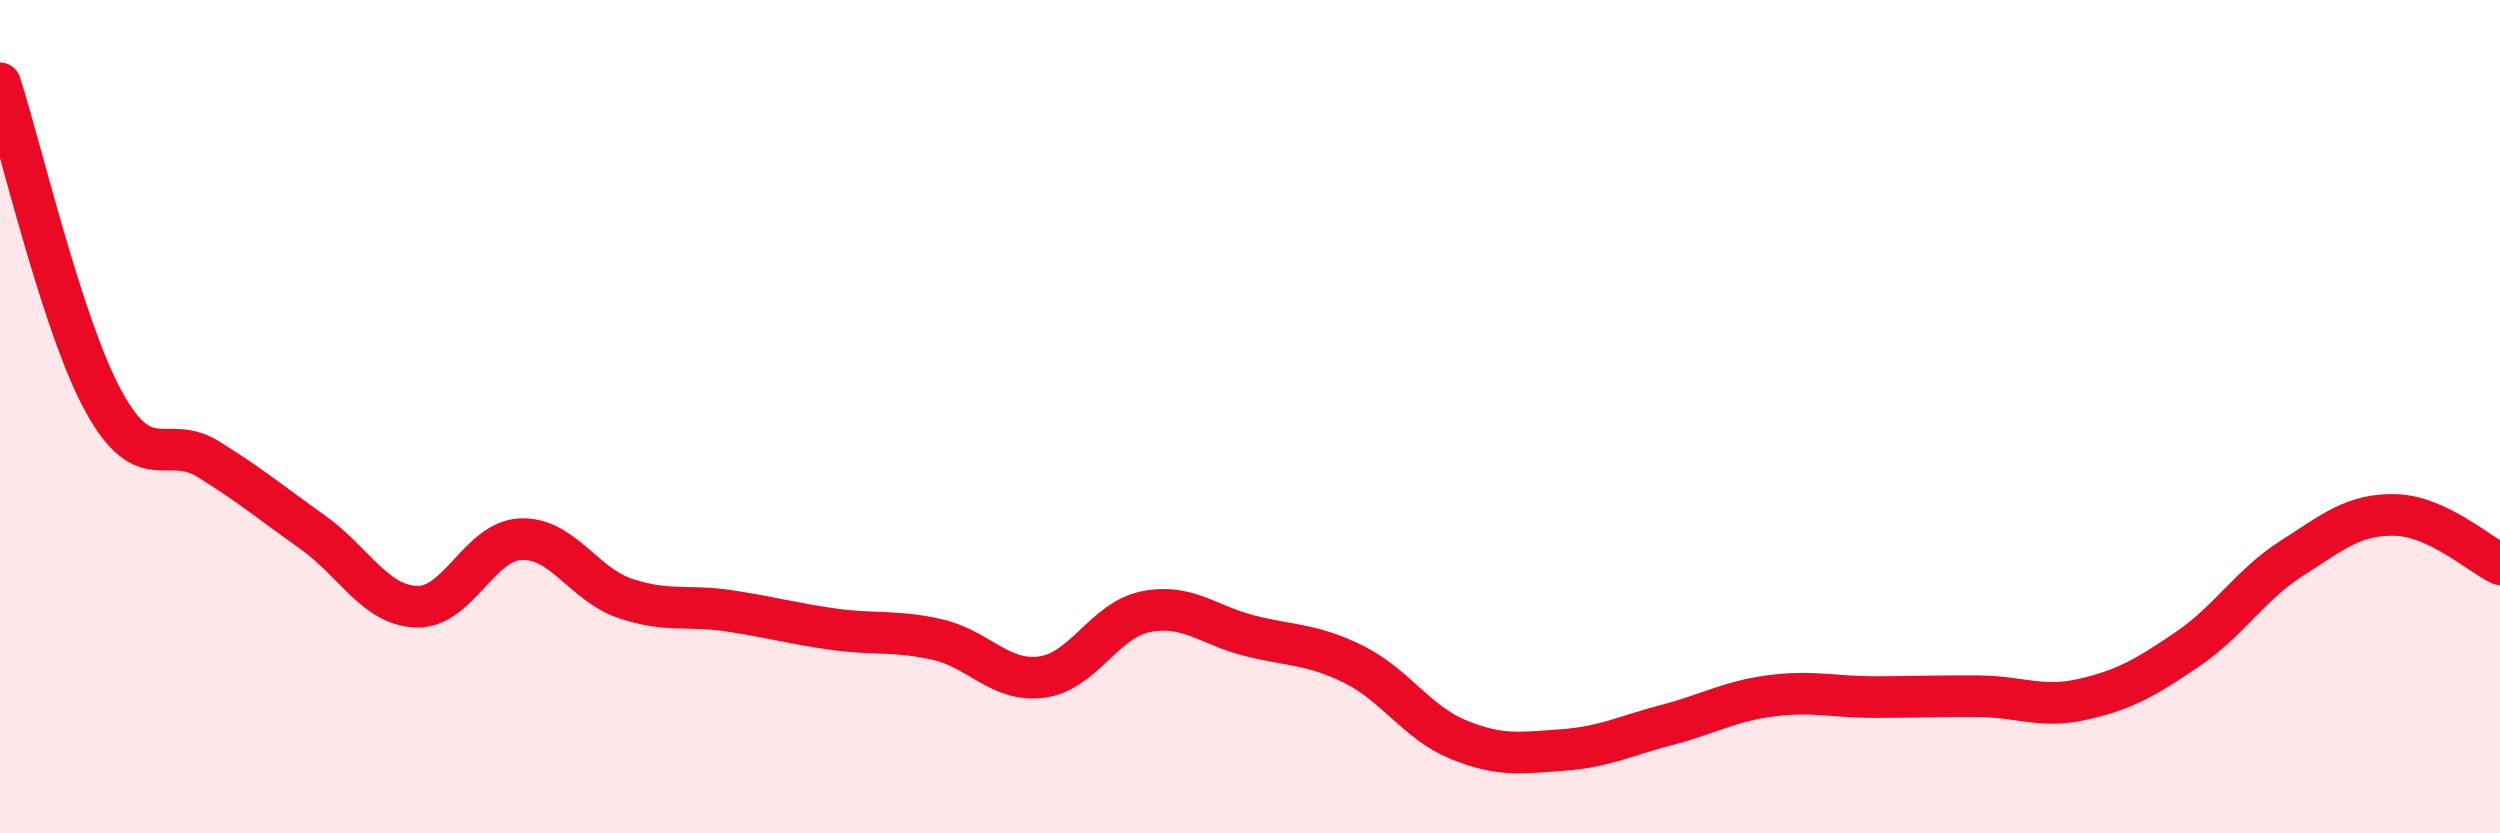
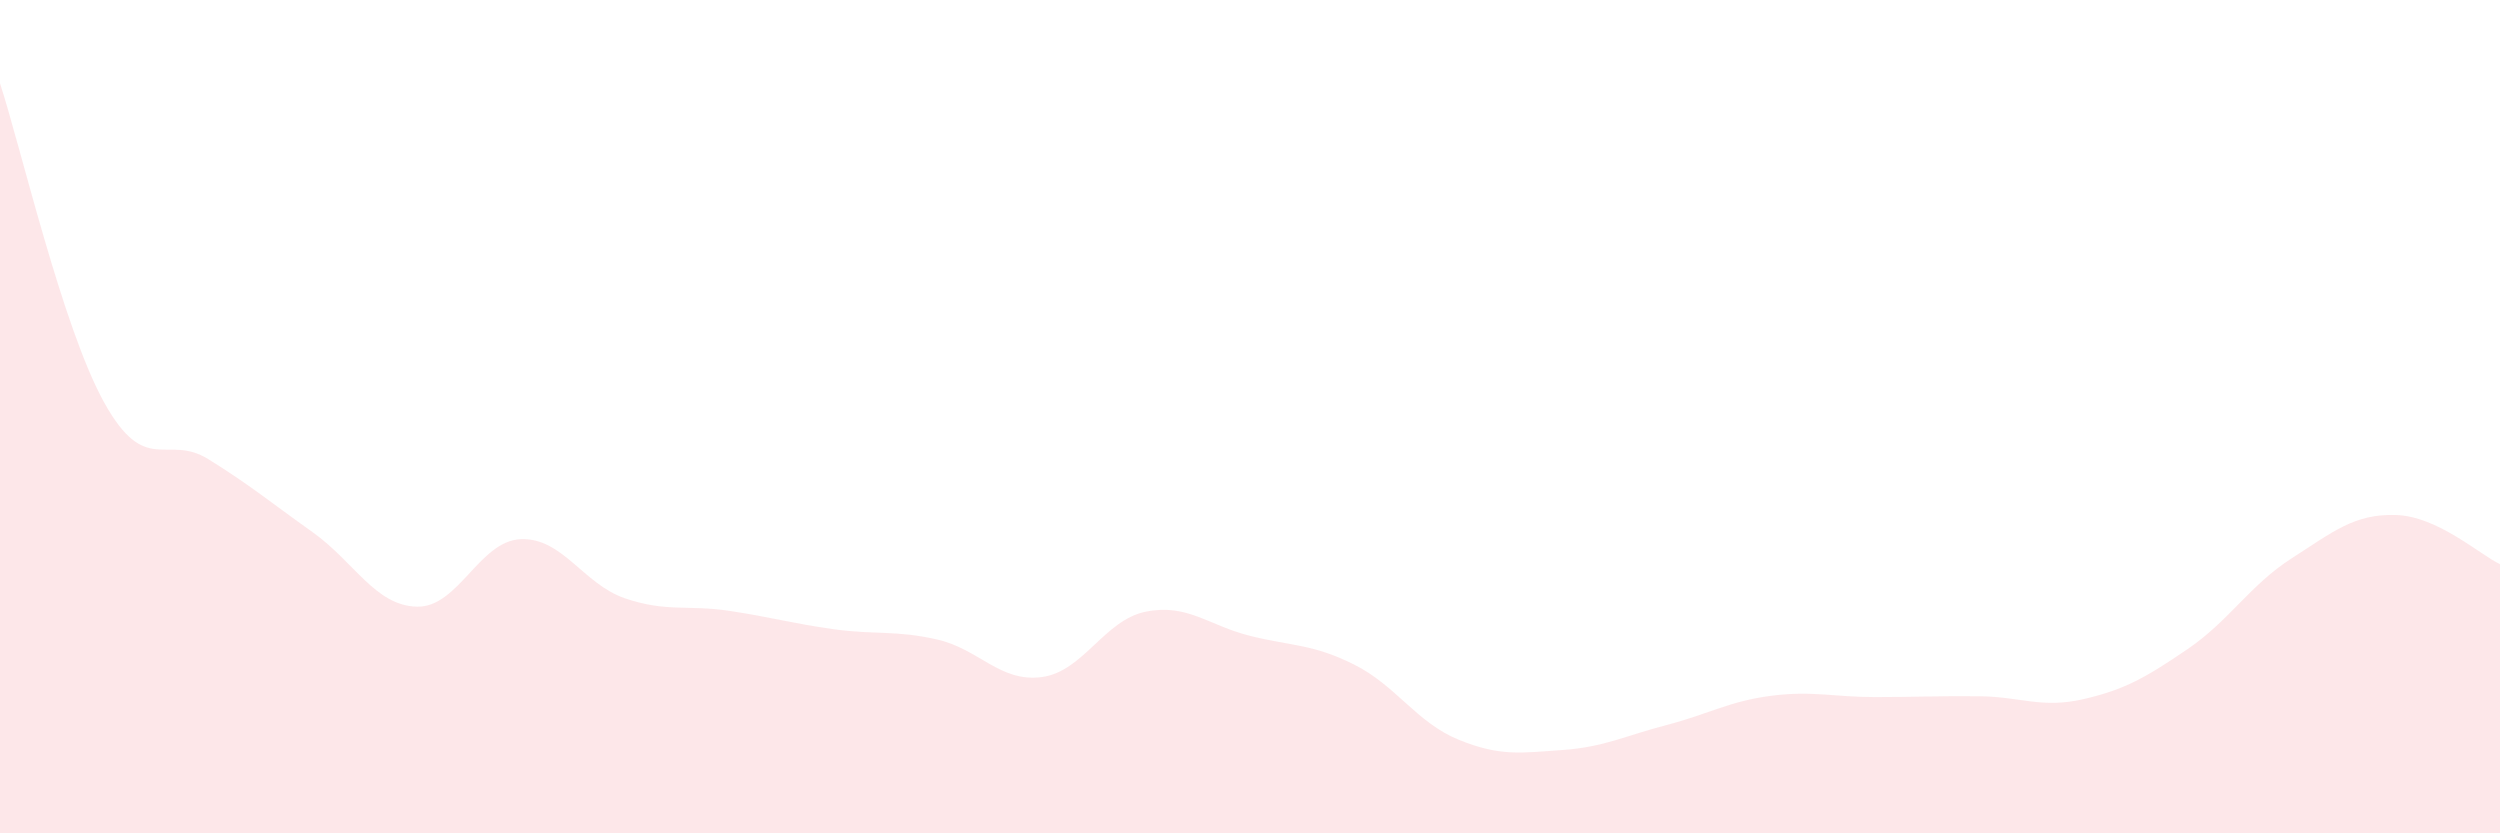
<svg xmlns="http://www.w3.org/2000/svg" width="60" height="20" viewBox="0 0 60 20">
  <path d="M 0,2 C 0.5,3.53 1.5,7.86 2.5,9.66 C 3.5,11.46 4,10.4 5,11.02 C 6,11.64 6.5,12.06 7.5,12.77 C 8.5,13.48 9,14.53 10,14.56 C 11,14.59 11.5,12.98 12.5,12.94 C 13.5,12.9 14,14.02 15,14.36 C 16,14.7 16.5,14.51 17.5,14.66 C 18.5,14.81 19,14.96 20,15.1 C 21,15.24 21.5,15.12 22.5,15.35 C 23.5,15.58 24,16.38 25,16.25 C 26,16.12 26.5,14.88 27.5,14.68 C 28.5,14.48 29,15.01 30,15.26 C 31,15.51 31.5,15.45 32.5,15.95 C 33.5,16.45 34,17.34 35,17.75 C 36,18.16 36.5,18.07 37.5,18 C 38.5,17.93 39,17.66 40,17.4 C 41,17.14 41.5,16.83 42.5,16.7 C 43.5,16.57 44,16.73 45,16.73 C 46,16.73 46.5,16.7 47.5,16.71 C 48.5,16.72 49,17.01 50,16.78 C 51,16.55 51.5,16.26 52.5,15.58 C 53.5,14.9 54,14.04 55,13.4 C 56,12.76 56.5,12.33 57.5,12.36 C 58.5,12.39 59.5,13.3 60,13.54L60 20L0 20Z" fill="#EB0A25" opacity="0.1" stroke-linecap="round" stroke-linejoin="round" />
-   <path d="M 0,2 C 0.5,3.53 1.5,7.86 2.5,9.66 C 3.5,11.46 4,10.4 5,11.02 C 6,11.64 6.5,12.06 7.5,12.77 C 8.5,13.48 9,14.53 10,14.56 C 11,14.59 11.5,12.98 12.5,12.94 C 13.5,12.9 14,14.02 15,14.36 C 16,14.7 16.5,14.51 17.5,14.66 C 18.5,14.81 19,14.96 20,15.1 C 21,15.24 21.5,15.12 22.5,15.35 C 23.5,15.58 24,16.38 25,16.25 C 26,16.12 26.5,14.88 27.5,14.68 C 28.5,14.48 29,15.01 30,15.26 C 31,15.51 31.5,15.45 32.5,15.95 C 33.5,16.45 34,17.34 35,17.75 C 36,18.16 36.5,18.07 37.5,18 C 38.5,17.93 39,17.66 40,17.4 C 41,17.14 41.5,16.83 42.5,16.7 C 43.5,16.57 44,16.73 45,16.73 C 46,16.73 46.5,16.7 47.5,16.71 C 48.5,16.72 49,17.01 50,16.78 C 51,16.55 51.5,16.26 52.5,15.58 C 53.5,14.9 54,14.04 55,13.4 C 56,12.76 56.5,12.33 57.5,12.36 C 58.5,12.39 59.5,13.3 60,13.54" stroke="#EB0A25" stroke-width="1" fill="none" stroke-linecap="round" stroke-linejoin="round" />
</svg>